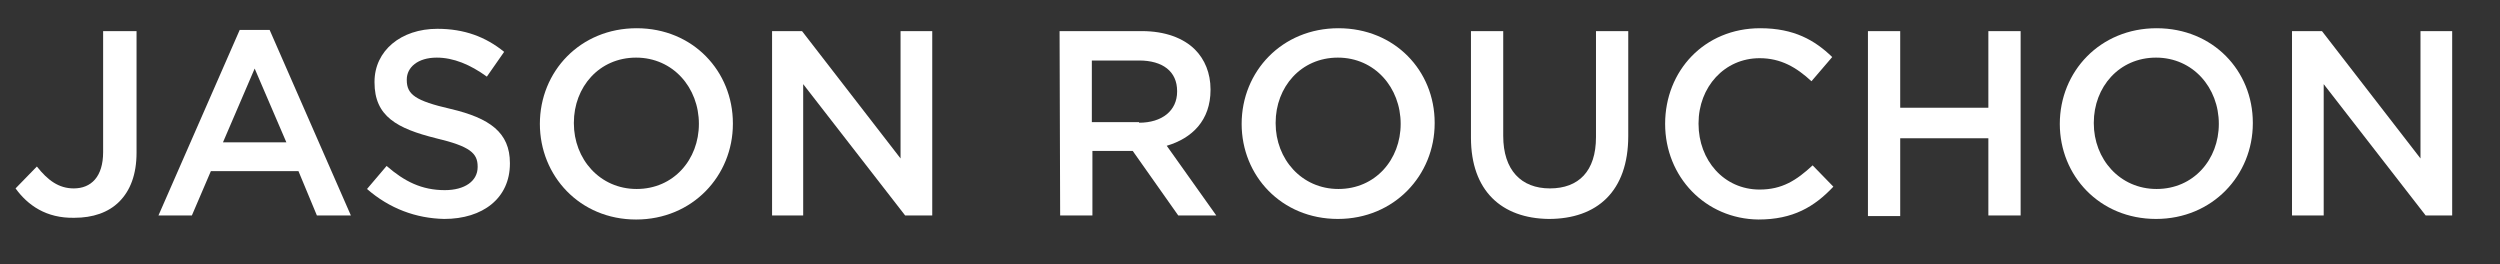
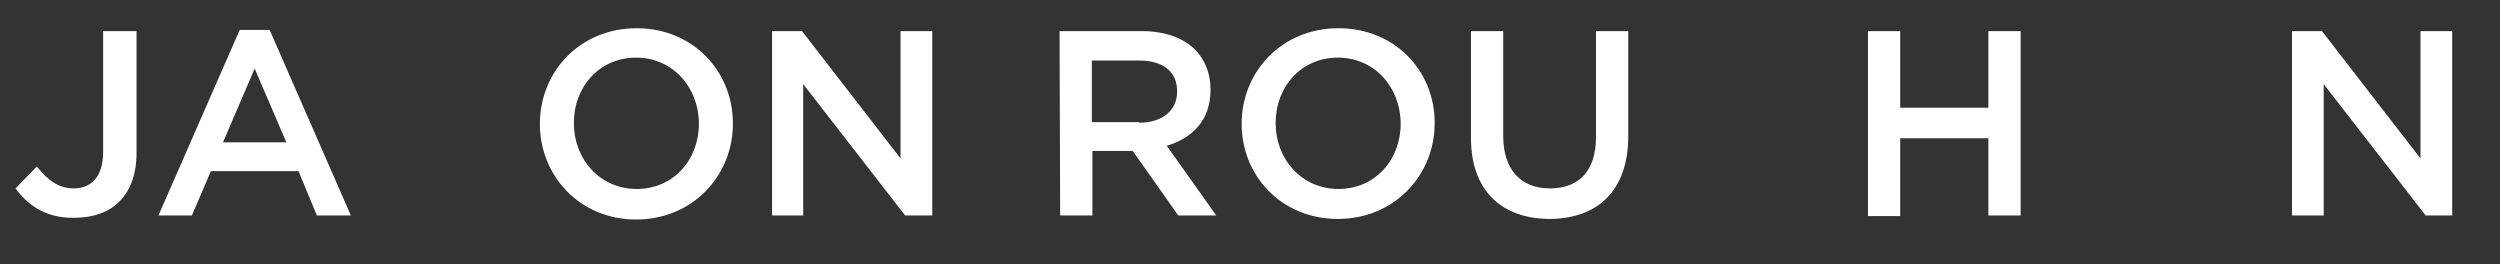
<svg xmlns="http://www.w3.org/2000/svg" version="1.1" id="Layer_1" x="0px" y="0px" viewBox="0 0 433.9 45.9" style="enable-background:new 0 0 433.9 45.9;" xml:space="preserve">
  <rect x="0" y="0" width="433.9" height="45.9" fill="#333333" stroke="none" />
  <style type="text/css"> .st0{fill:#FFFFFF;} </style>
  <g>
    <path class="st0" d="M2.7,32.7l3.7-3.8c1.9,2.4,3.8,3.8,6.4,3.8c3,0,5.1-2,5.1-6.3v-21h5.8v21.1c0,3.8-1.1,6.6-3,8.5 s-4.6,2.8-7.8,2.8C8,37.9,4.8,35.6,2.7,32.7z" />
    <path class="st0" d="M41.6,5.2h5.2l14.1,32.2H55l-3.2-7.7H36.6l-3.3,7.7h-5.8L41.6,5.2z M49.7,24.7l-5.5-12.8l-5.5,12.8H49.7z" />
-     <path class="st0" d="M63.7,32.8l3.4-4c3.1,2.7,6.1,4.2,10.1,4.2c3.5,0,5.7-1.6,5.7-4v-0.1c0-2.3-1.3-3.5-7.2-4.9 C68.9,22.3,65,20.2,65,14.3v-0.1C65,8.8,69.6,5,75.9,5c4.7,0,8.4,1.4,11.6,4l-3,4.3c-2.9-2.1-5.8-3.3-8.7-3.3 c-3.3,0-5.2,1.7-5.2,3.8v0.1c0,2.5,1.5,3.6,7.6,5c6.8,1.6,10.3,4.1,10.3,9.4v0.1c0,6-4.7,9.6-11.4,9.6 C72.2,37.9,67.6,36.2,63.7,32.8z" />
    <path class="st0" d="M93.7,21.5L93.7,21.5c0-9.1,7-16.6,16.8-16.6s16.7,7.5,16.7,16.5v0.1c0,9-7,16.6-16.8,16.6 S93.7,30.5,93.7,21.5z M121.3,21.5L121.3,21.5c0-6.3-4.5-11.5-10.9-11.5s-10.8,5.1-10.8,11.3v0.1c0,6.2,4.5,11.4,10.9,11.4 S121.3,27.7,121.3,21.5z" />
    <path class="st0" d="M134,5.4h5.2l17.1,22.1V5.4h5.5v32h-4.7l-17.7-22.8v22.8H134V5.4z" />
    <path class="st0" d="M183.9,5.4h14.3c4,0,7.2,1.2,9.2,3.2c1.7,1.7,2.7,4.1,2.7,6.9v0.1c0,5.3-3.2,8.4-7.6,9.7l8.6,12.1h-6.6 l-7.9-11.2h-7v11.2H184L183.9,5.4L183.9,5.4z M197.7,21.3c4,0,6.6-2.1,6.6-5.4v-0.1c0-3.4-2.5-5.3-6.6-5.3h-8.2v10.7h8.2V21.3z" />
    <path class="st0" d="M215.5,21.5L215.5,21.5c0-9.1,7-16.6,16.8-16.6S249,12.3,249,21.3v0.1c0,9-7,16.6-16.8,16.6 S215.5,30.5,215.5,21.5z M243.1,21.5L243.1,21.5c0-6.3-4.5-11.5-10.9-11.5s-10.8,5.1-10.8,11.3v0.1c0,6.2,4.5,11.4,10.9,11.4 S243.1,27.7,243.1,21.5z" />
    <path class="st0" d="M255.3,23.9V5.4h5.6v18.2c0,5.9,3.1,9.1,8.1,9.1s8-3,8-8.9V5.4h5.6v18.2c0,9.6-5.4,14.4-13.8,14.4 C260.6,37.9,255.3,33.1,255.3,23.9z" />
-     <path class="st0" d="M289,21.5L289,21.5c0-9.2,6.8-16.6,16.5-16.6c5.9,0,9.5,2.1,12.5,5l-3.6,4.2c-2.6-2.4-5.3-4-9-4 c-6.1,0-10.6,5-10.6,11.3v0.1c0,6.3,4.4,11.4,10.6,11.4c3.9,0,6.4-1.6,9.2-4.2l3.6,3.7c-3.3,3.5-7,5.7-13,5.7 C296,38,289,30.7,289,21.5z" />
    <path class="st0" d="M324.2,5.4h5.6v13.3h15.3V5.4h5.6v32h-5.6V24h-15.3v13.5h-5.6V5.4z" />
-     <path class="st0" d="M357.5,21.5L357.5,21.5c0-9.1,7-16.6,16.8-16.6S391,12.3,391,21.3v0.1c0,9-7,16.6-16.8,16.6 S357.5,30.5,357.5,21.5z M385.1,21.5L385.1,21.5c0-6.3-4.5-11.5-10.9-11.5s-10.8,5.1-10.8,11.3v0.1c0,6.2,4.5,11.4,10.9,11.4 S385.1,27.7,385.1,21.5z" />
    <path class="st0" d="M397.8,5.4h5.2l17.1,22.1V5.4h5.5v32H421l-17.7-22.8v22.8h-5.5V5.4z" />
  </g>
</svg>